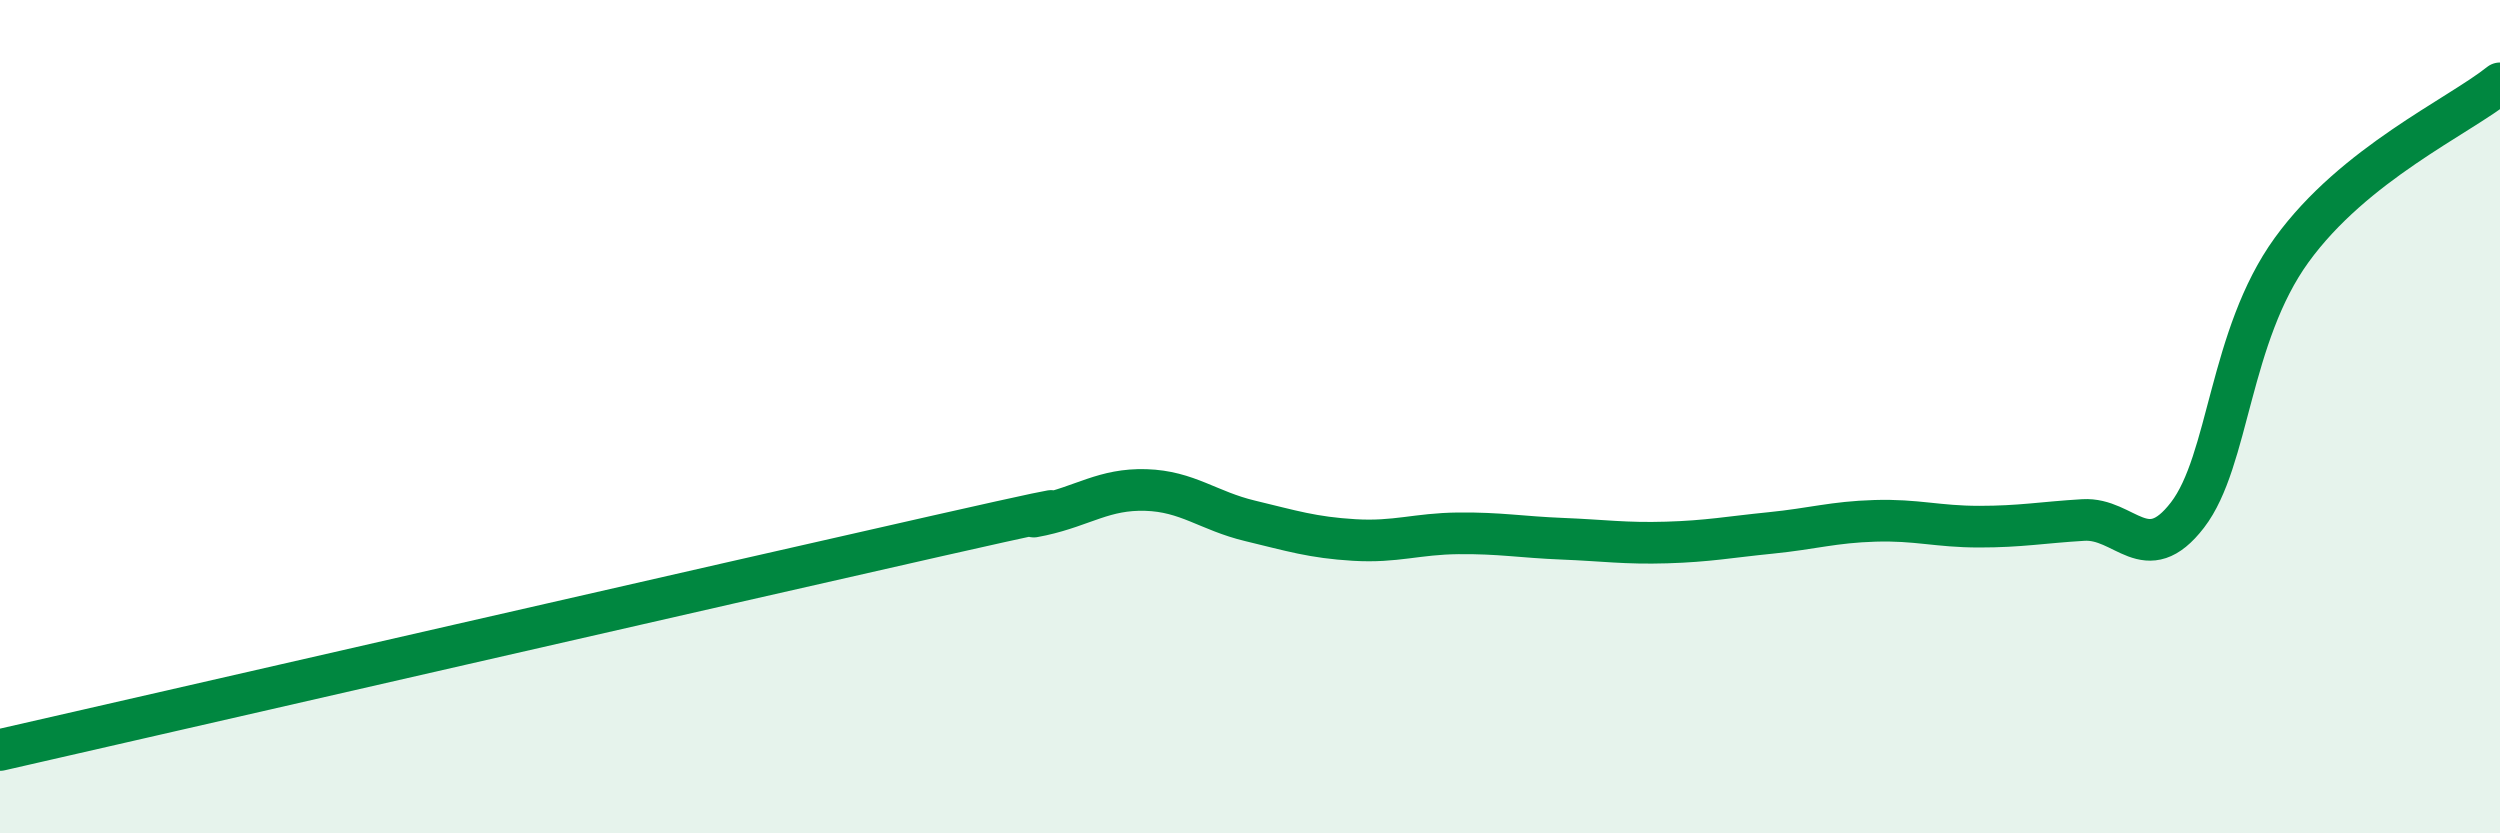
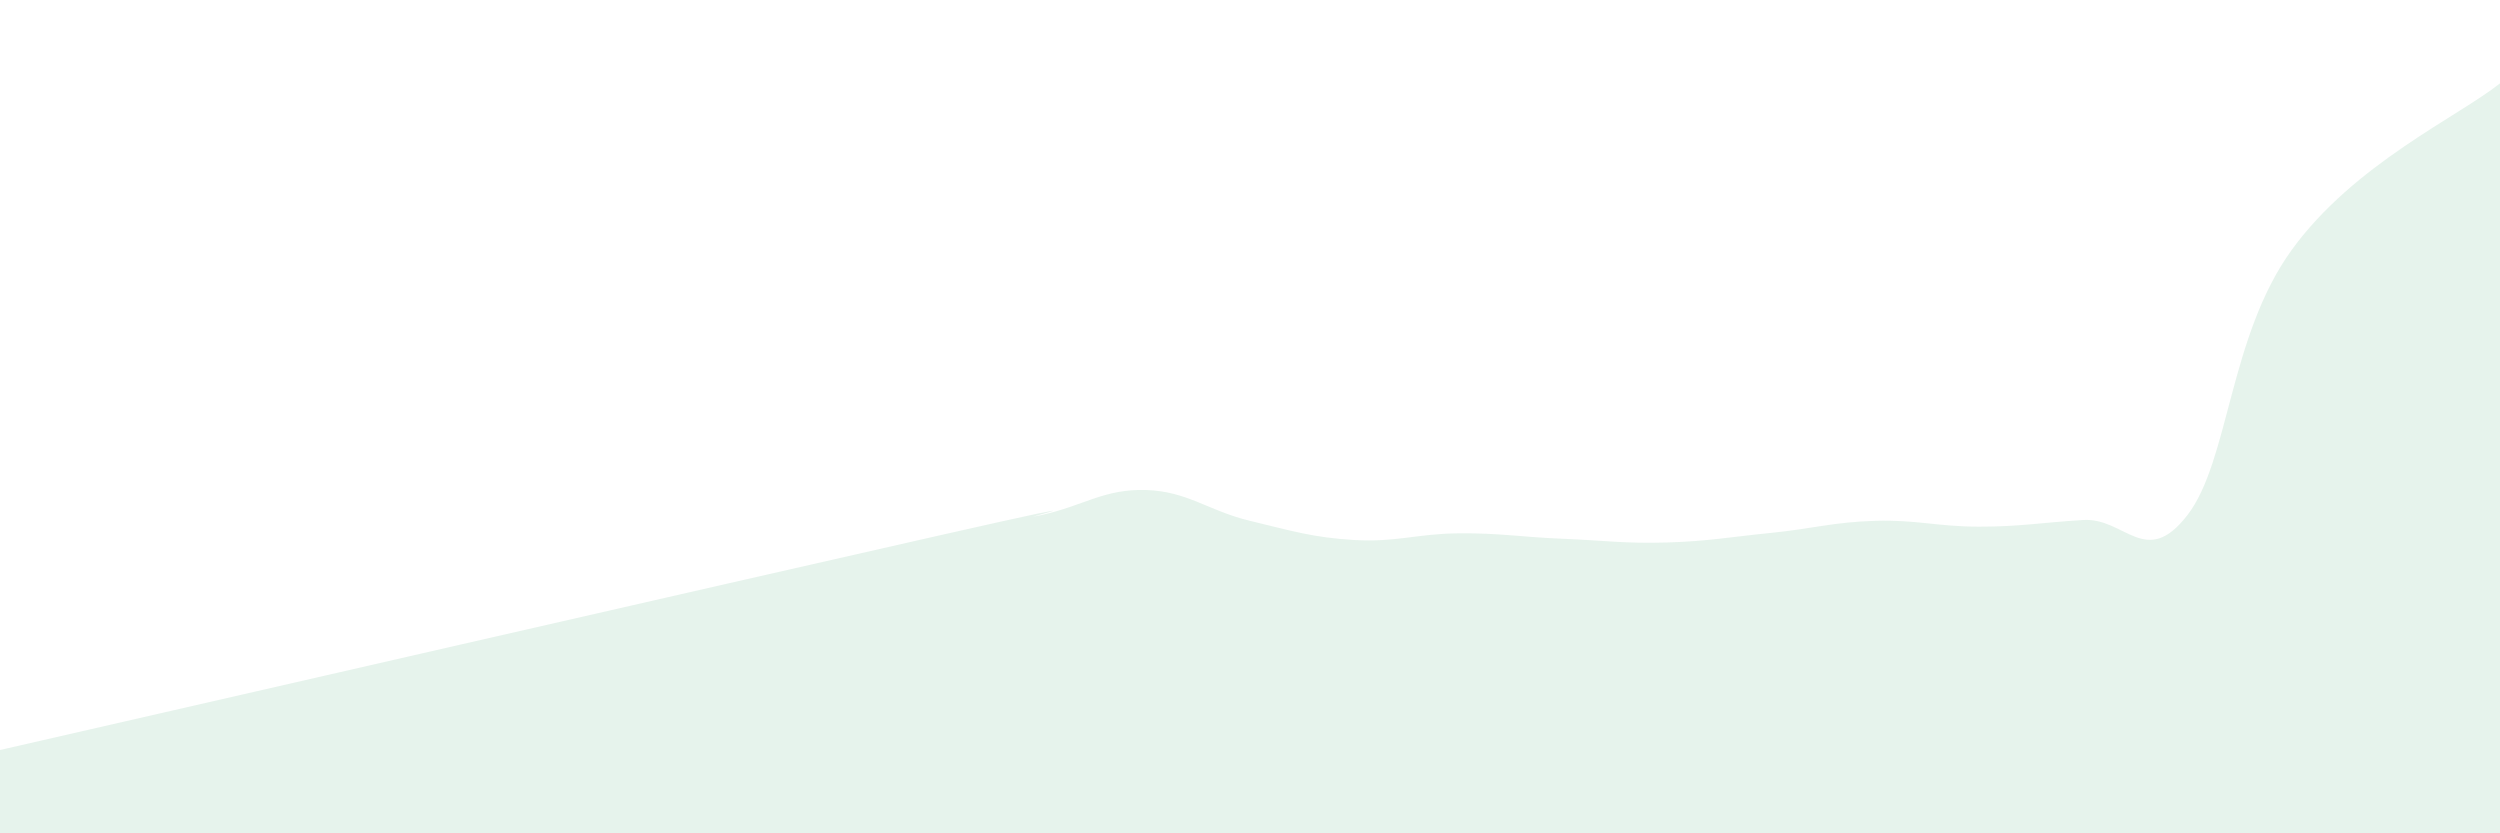
<svg xmlns="http://www.w3.org/2000/svg" width="60" height="20" viewBox="0 0 60 20">
  <path d="M 0,18 C 4.5,16.97 17.5,13.99 22.5,12.86 C 27.5,11.73 24,12.58 25,12.36 C 26,12.14 26.5,11.73 27.5,11.76 C 28.5,11.79 29,12.26 30,12.5 C 31,12.74 31.5,12.9 32.5,12.96 C 33.5,13.02 34,12.81 35,12.8 C 36,12.79 36.5,12.89 37.5,12.93 C 38.5,12.97 39,13.05 40,13.02 C 41,12.99 41.5,12.89 42.5,12.79 C 43.5,12.69 44,12.53 45,12.5 C 46,12.47 46.5,12.64 47.5,12.64 C 48.5,12.64 49,12.54 50,12.48 C 51,12.42 51.5,13.66 52.5,12.36 C 53.5,11.06 53.5,8.07 55,6 C 56.5,3.93 59,2.8 60,2L60 20L0 20Z" fill="#008740" opacity="0.1" stroke-linecap="round" stroke-linejoin="round" />
-   <path d="M 0,18 C 4.5,16.97 17.5,13.99 22.5,12.86 C 27.5,11.73 24,12.58 25,12.36 C 26,12.14 26.5,11.73 27.5,11.76 C 28.5,11.79 29,12.26 30,12.5 C 31,12.74 31.5,12.9 32.5,12.96 C 33.5,13.02 34,12.81 35,12.8 C 36,12.79 36.5,12.89 37.5,12.93 C 38.5,12.97 39,13.05 40,13.02 C 41,12.99 41.5,12.89 42.5,12.79 C 43.5,12.69 44,12.53 45,12.5 C 46,12.47 46.5,12.64 47.5,12.64 C 48.5,12.64 49,12.54 50,12.48 C 51,12.42 51.5,13.66 52.5,12.36 C 53.5,11.06 53.5,8.07 55,6 C 56.5,3.93 59,2.8 60,2" stroke="#008740" stroke-width="1" fill="none" stroke-linecap="round" stroke-linejoin="round" />
</svg>